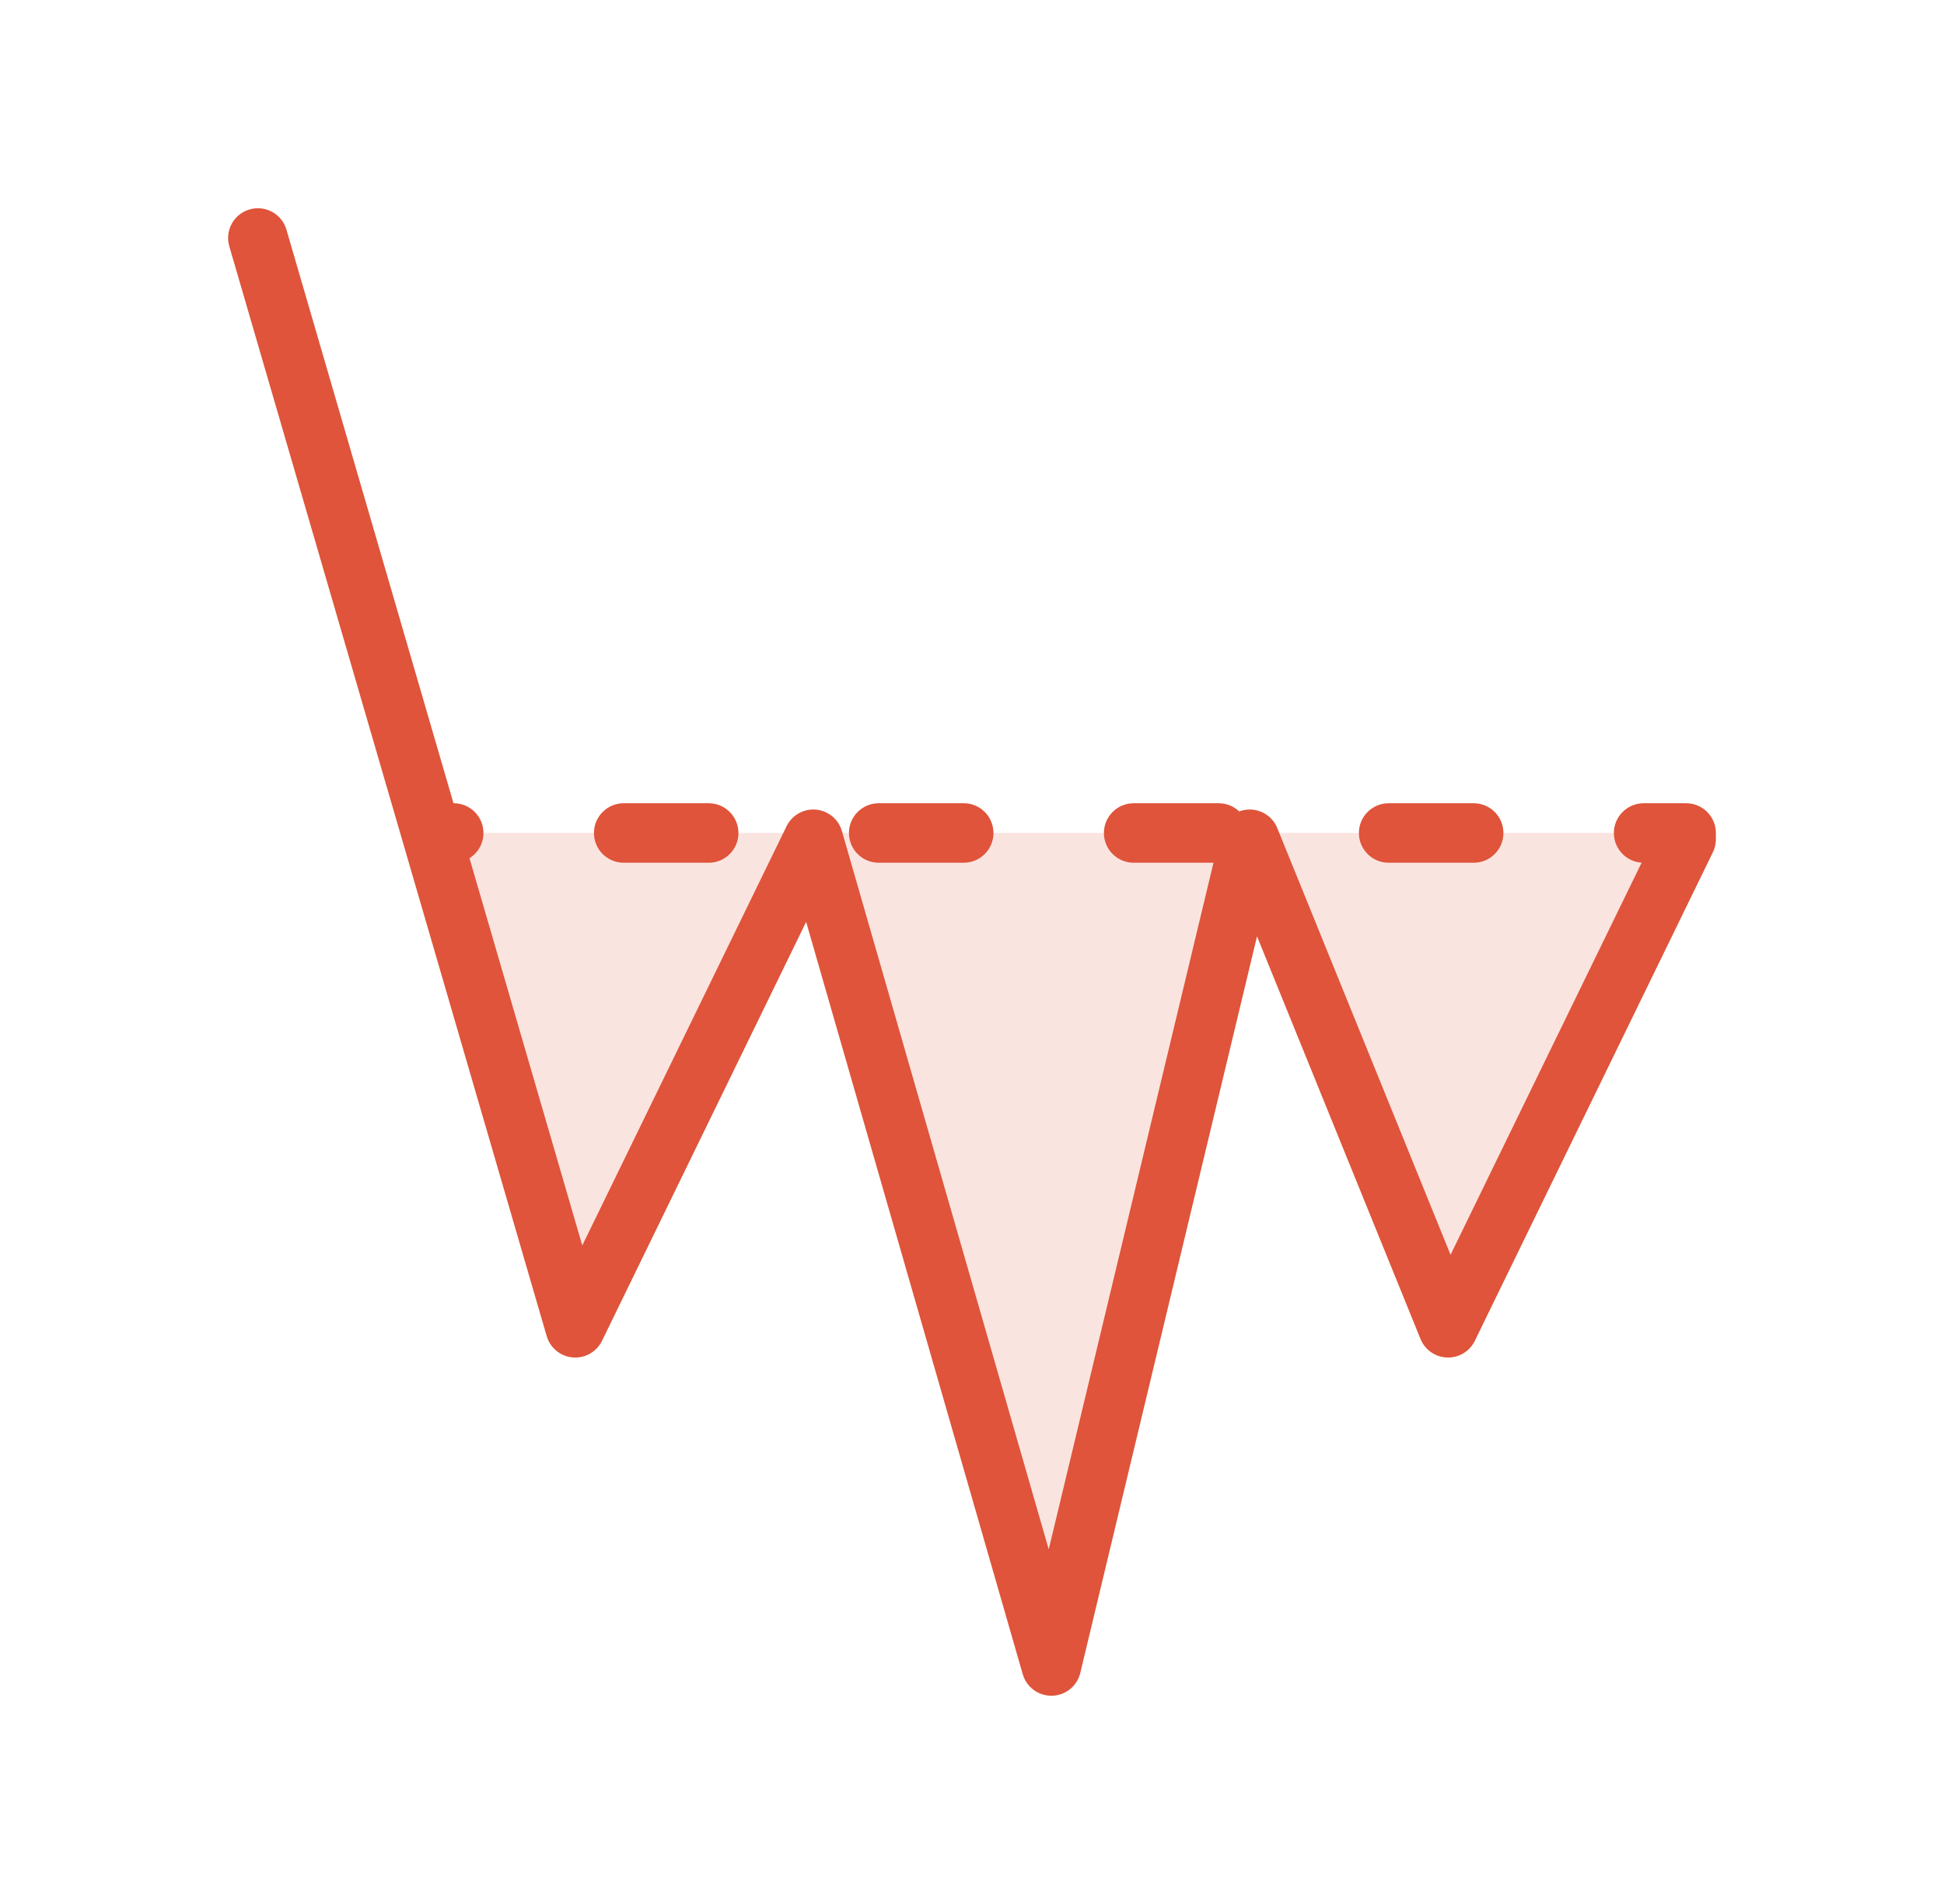
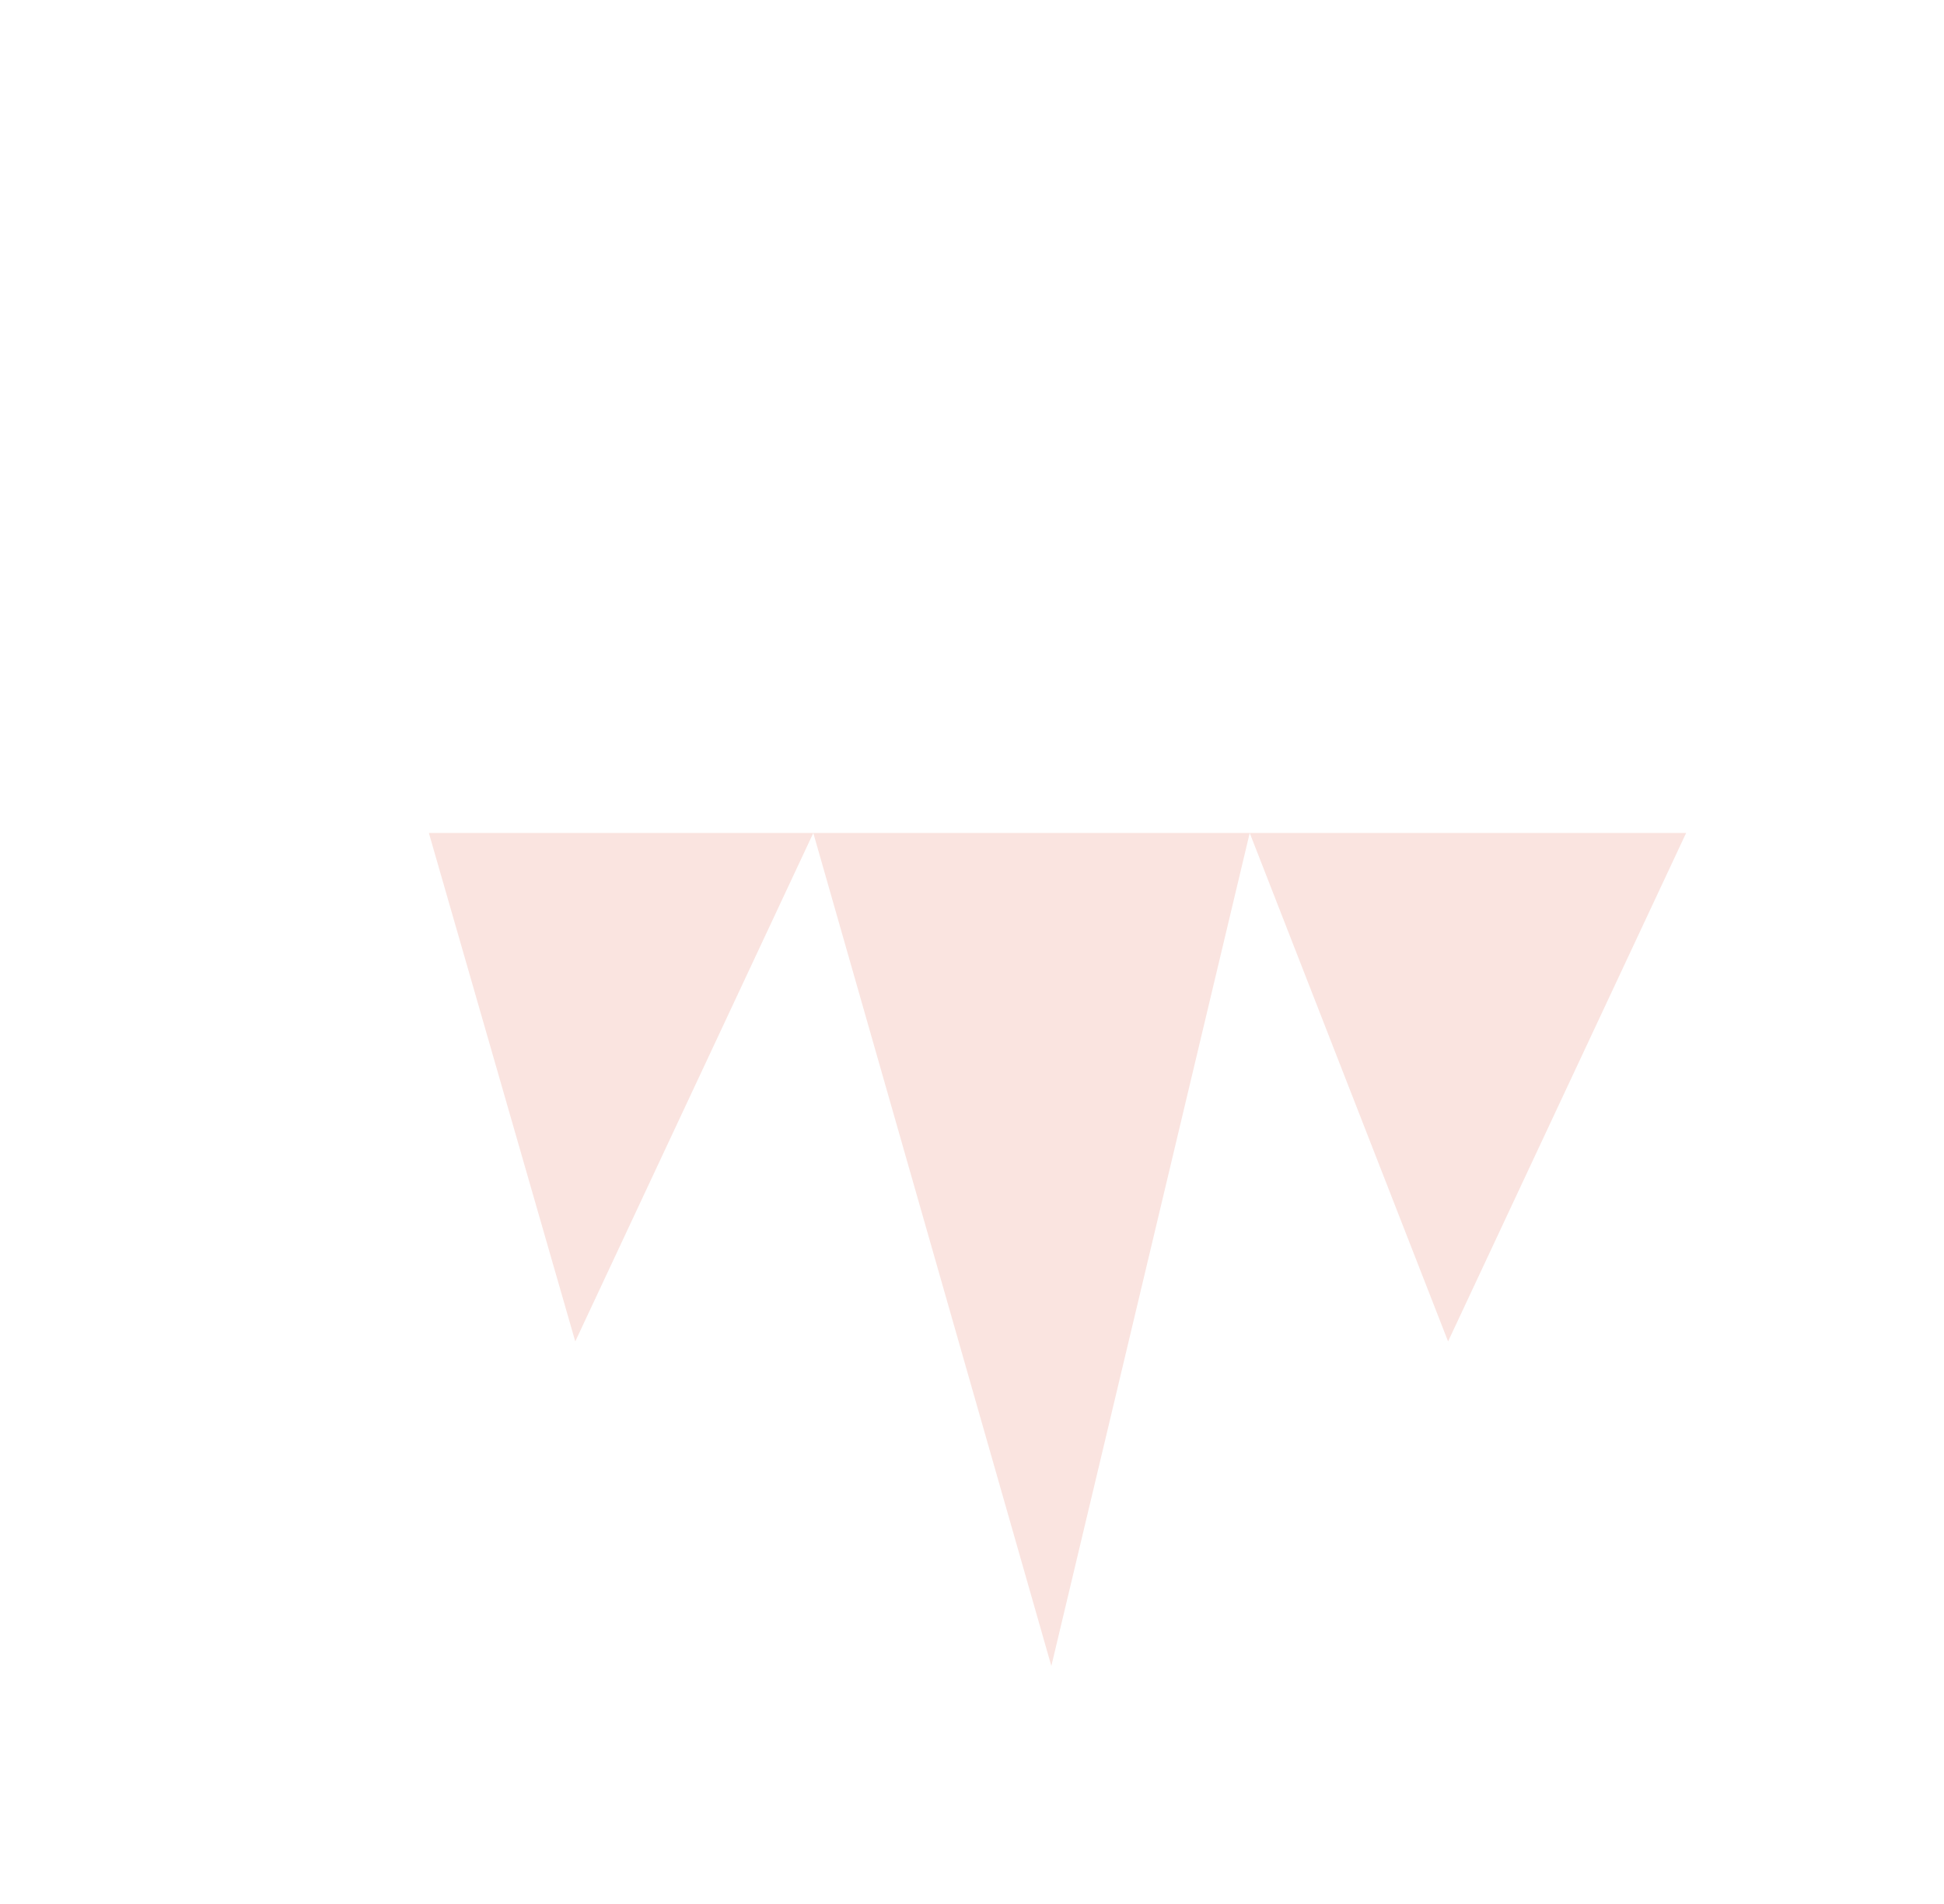
<svg xmlns="http://www.w3.org/2000/svg" width="49" height="48" viewBox="0 0 49 48" fill="none">
  <path opacity="0.16" d="M20.5 21L14.5 33.818L10.81 21H20.5H31.5H42.5L36.5 33.818L31.5 21L26.5 42L20.5 21Z" fill="#DF543A" />
-   <path d="M6.5 6L14.5 33.474L20.5 21.158L26.5 42L31.5 21.158L36.5 33.474L42.5 21.158" stroke="#DF543A" stroke-width="1.5" stroke-linecap="round" stroke-linejoin="round" />
-   <path d="M42.5 21.75C42.915 21.75 43.25 21.414 43.25 21C43.25 20.586 42.915 20.25 42.5 20.25V21.75ZM11.436 21.75C11.851 21.75 12.186 21.414 12.186 21C12.186 20.586 11.851 20.25 11.436 20.25V21.75ZM15.721 20.25C15.307 20.25 14.971 20.586 14.971 21C14.971 21.414 15.307 21.75 15.721 21.75V20.25ZM17.863 21.75C18.278 21.75 18.613 21.414 18.613 21C18.613 20.586 18.278 20.25 17.863 20.25V21.75ZM22.148 20.25C21.734 20.25 21.398 20.586 21.398 21C21.398 21.414 21.734 21.75 22.148 21.75V20.25ZM24.291 21.75C24.705 21.75 25.041 21.414 25.041 21C25.041 20.586 24.705 20.25 24.291 20.25V21.75ZM28.575 20.25C28.161 20.25 27.825 20.586 27.825 21C27.825 21.414 28.161 21.75 28.575 21.75V20.25ZM30.718 21.75C31.132 21.75 31.468 21.414 31.468 21C31.468 20.586 31.132 20.25 30.718 20.25V21.75ZM35.002 20.25C34.588 20.25 34.252 20.586 34.252 21C34.252 21.414 34.588 21.75 35.002 21.75V20.25ZM37.145 21.75C37.559 21.75 37.895 21.414 37.895 21C37.895 20.586 37.559 20.25 37.145 20.25V21.75ZM41.429 20.25C41.015 20.25 40.679 20.586 40.679 21C40.679 21.414 41.015 21.75 41.429 21.75V20.25ZM10.365 21.75H11.436V20.25H10.365V21.75ZM15.721 21.75H17.863V20.25H15.721V21.75ZM22.148 21.75H24.291V20.25H22.148V21.75ZM28.575 21.75H30.718V20.25H28.575V21.75ZM35.002 21.75H37.145V20.25H35.002V21.75ZM41.429 21.75H42.5V20.25H41.429V21.75Z" fill="#DF543A" />
</svg>